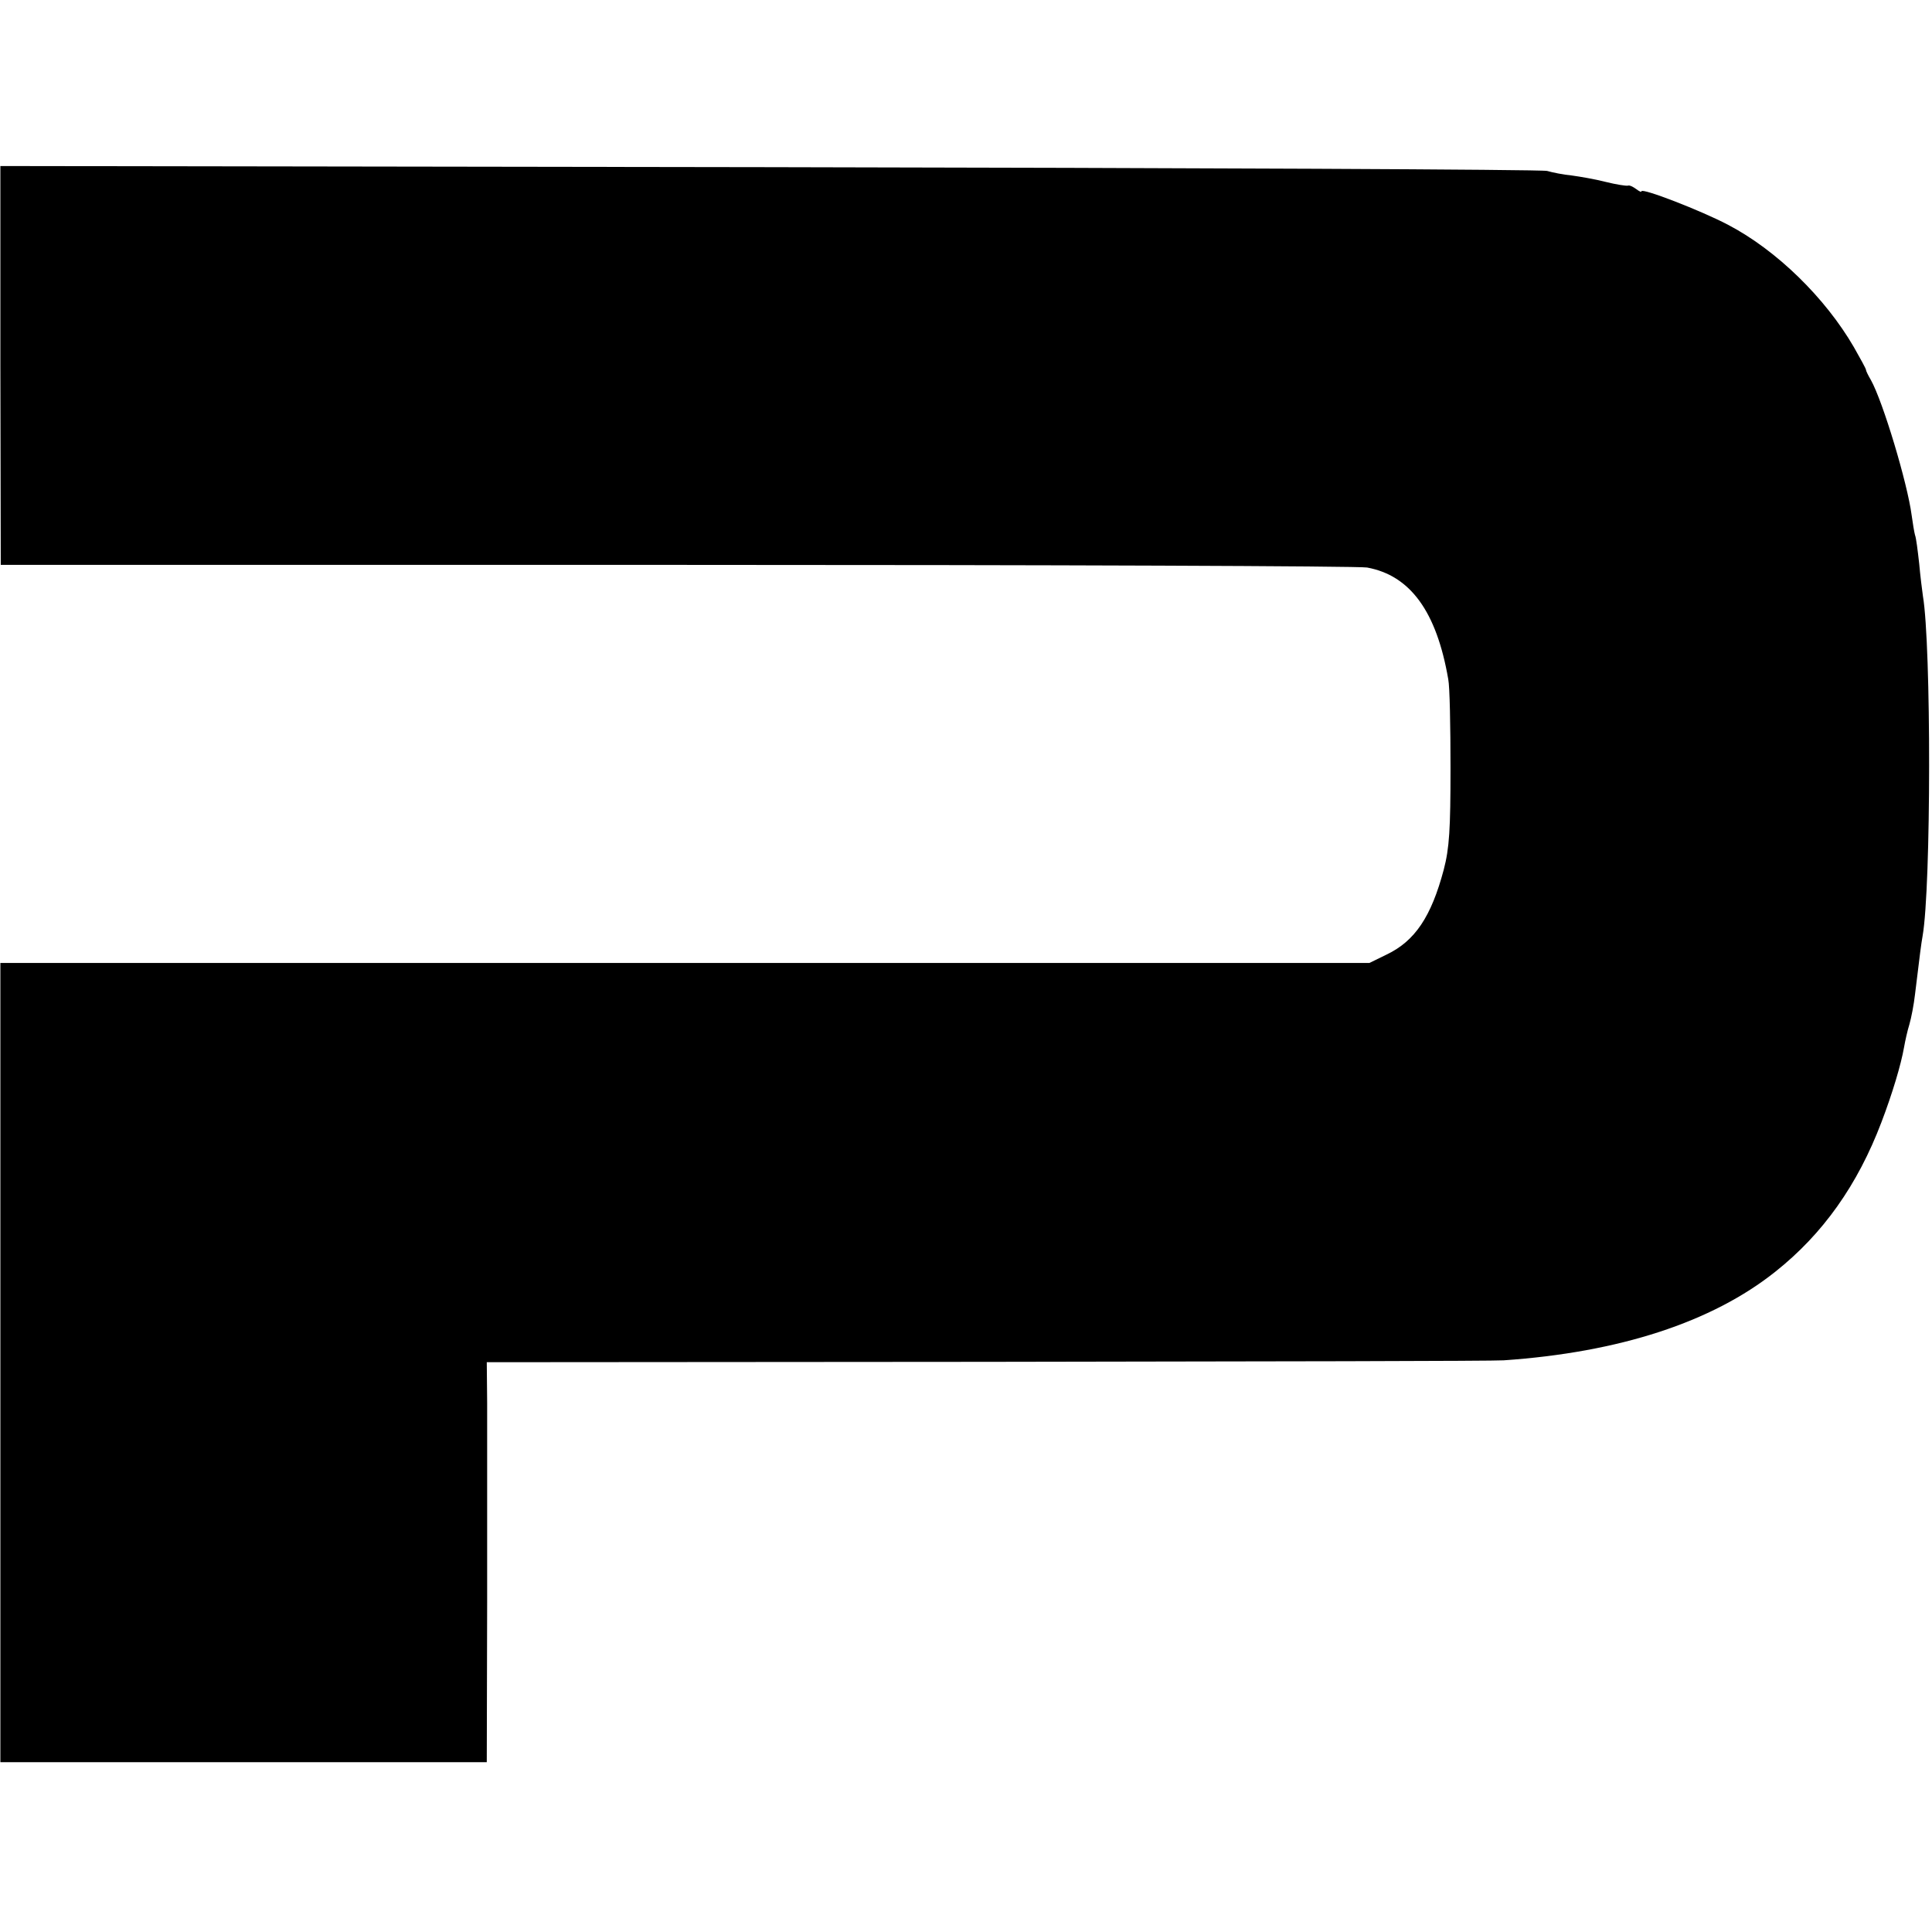
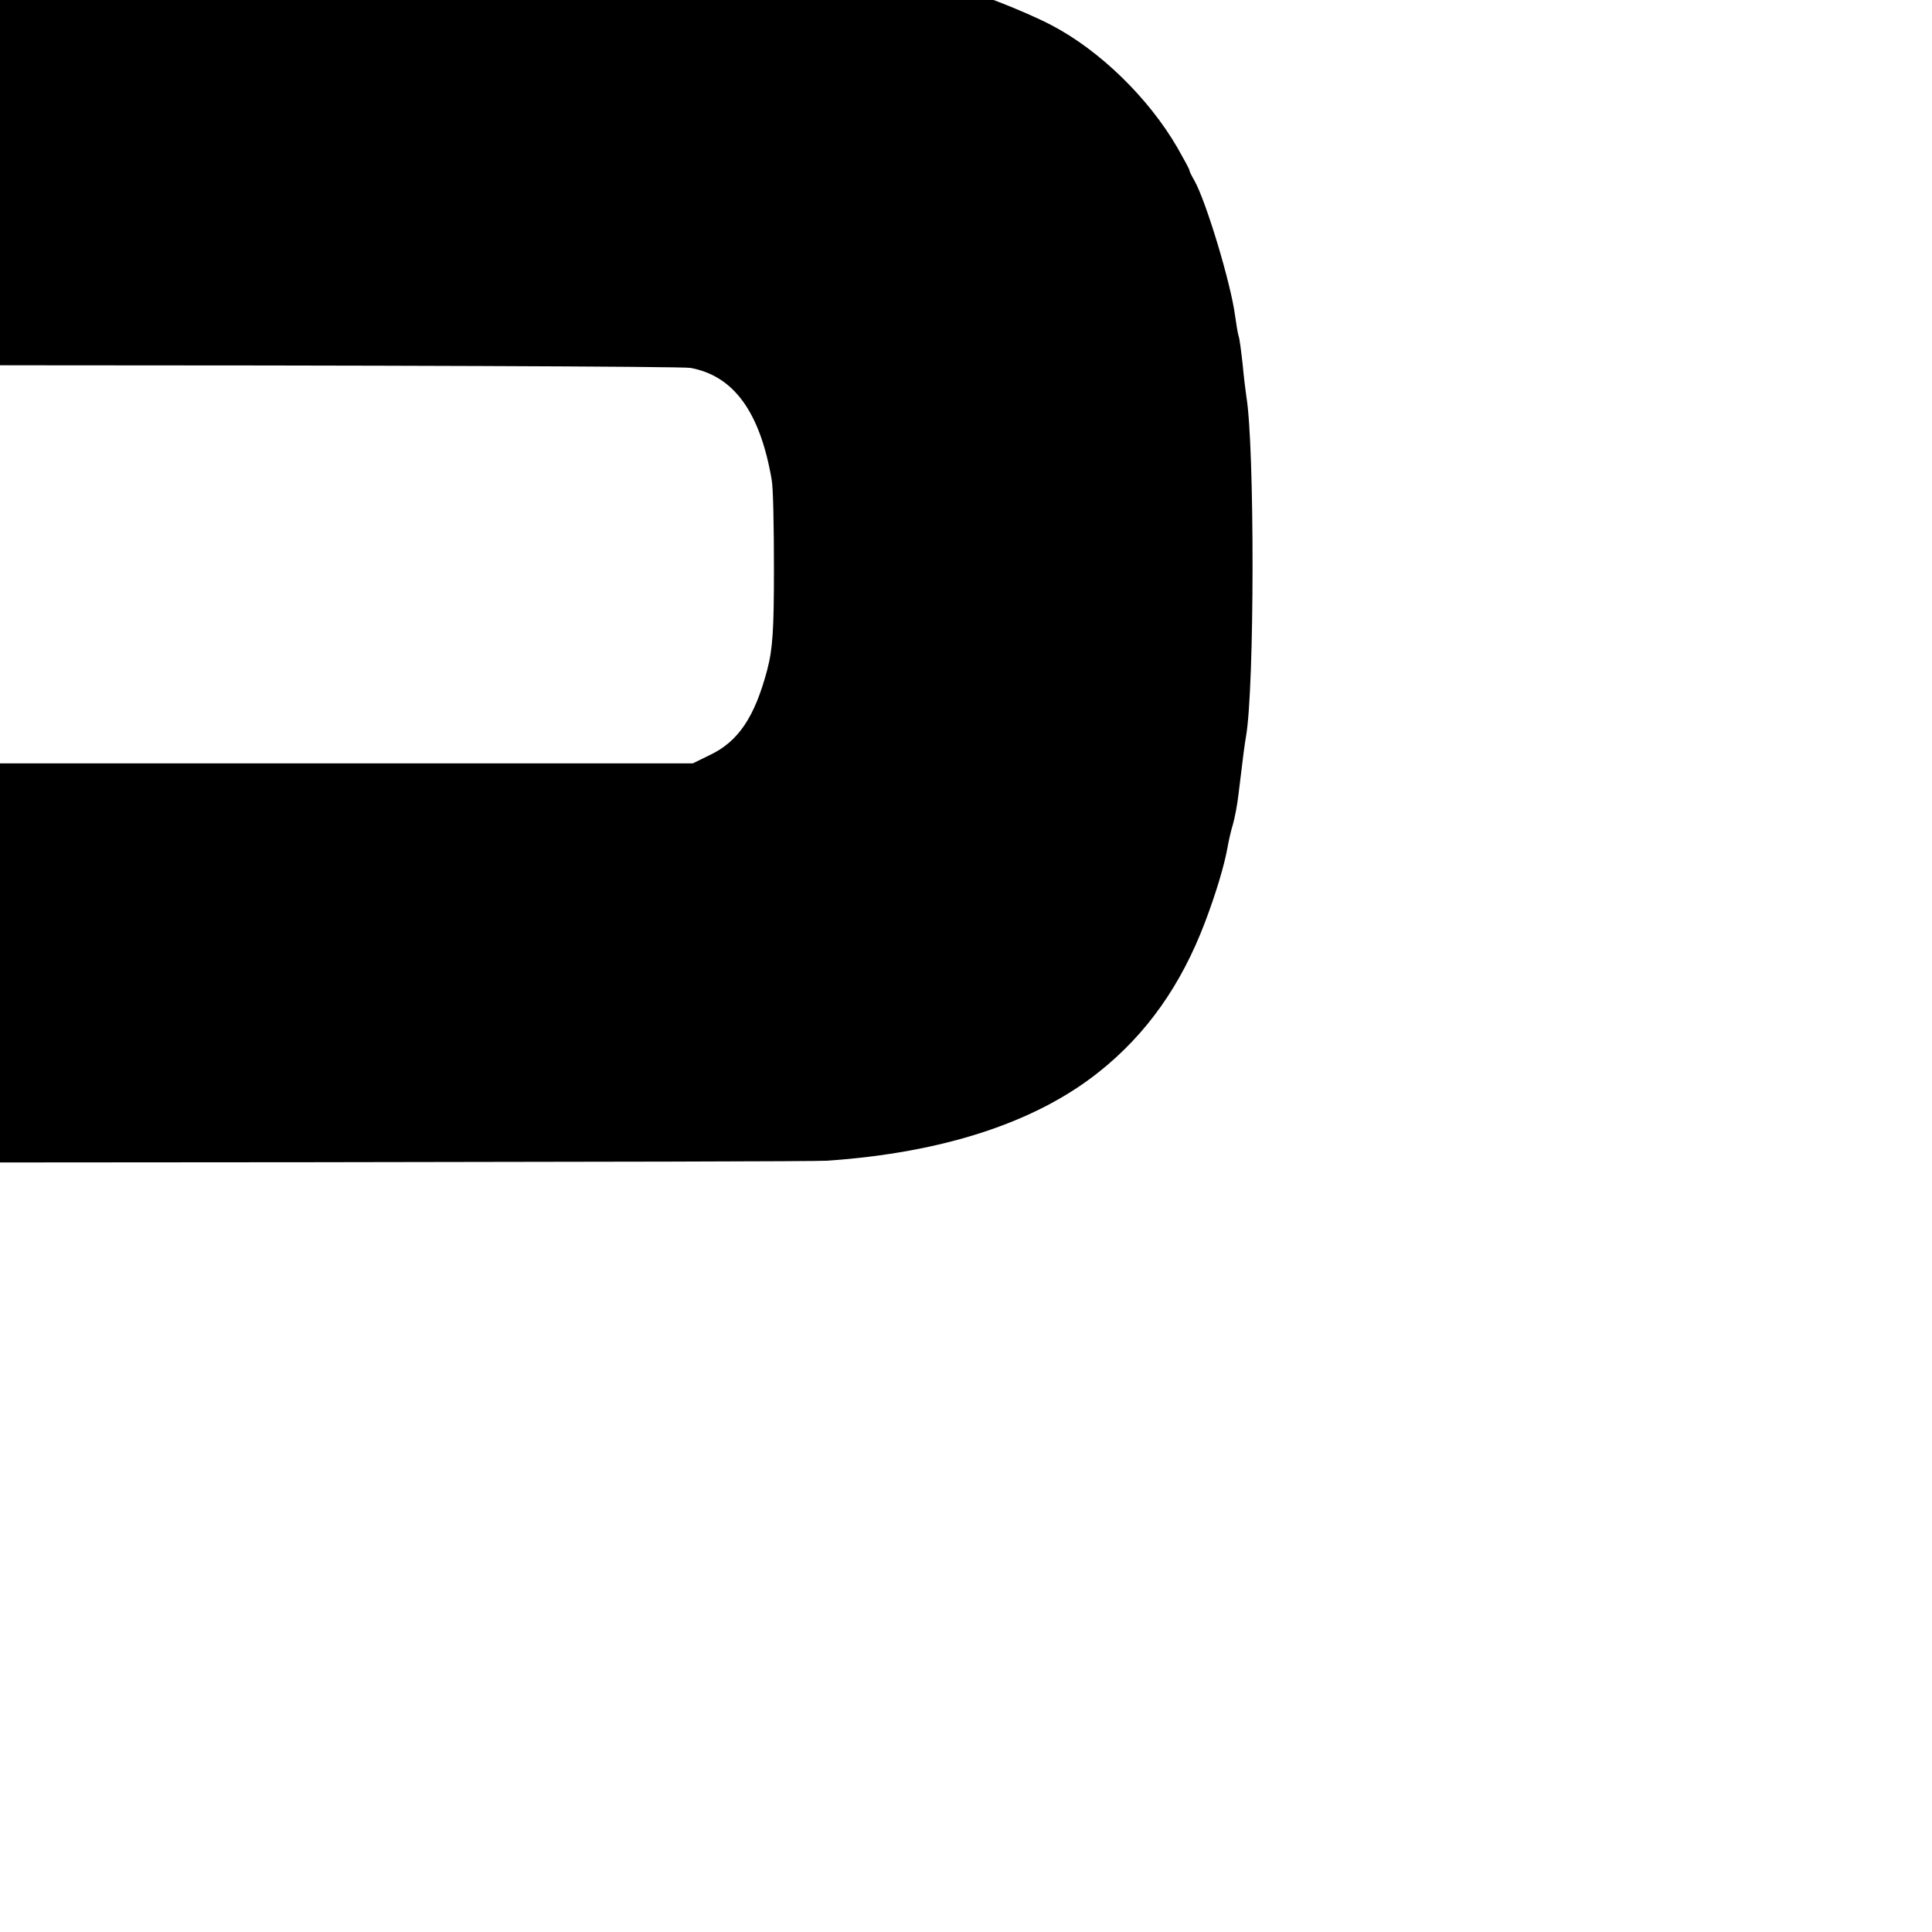
<svg xmlns="http://www.w3.org/2000/svg" version="1.0" width="512pt" height="512pt" viewBox="0 0 512 512" preserveAspectRatio="xMidYMid meet">
  <g transform="translate(0,512) scale(0.1,-0.1)" fill="#000000" stroke="none">
-     <path d="M1 4152 l1 -529 1792 0 c986 0 1809 -3 1829 -7 114 -21 184 -116 215 -296 4 -19 6 -125 6 -235 0 -163 -3 -213 -18 -270 -33 -124 -76 -189 -152 -225 l-45 -22 -1814 0 -1814 0 0 -1059 0 -1059 645 0 644 0 1 423 c0 232 0 470 0 530 l-1 107 1328 1 c730 1 1345 2 1367 4 306 21 552 101 720 235 126 100 218 230 281 396 29 76 52 153 60 199 3 17 9 44 14 60 5 17 12 53 15 80 14 115 16 131 20 154 23 131 23 771 1 901 -2 14 -7 53 -10 87 -4 35 -8 68 -11 75 -2 7 -6 31 -9 53 -11 84 -76 301 -108 358 -7 12 -13 24 -13 27 0 3 -15 30 -32 60 -76 131 -205 257 -333 324 -72 38 -230 99 -230 89 0 -3 -6 0 -14 6 -8 6 -18 11 -22 9 -5 -1 -31 3 -59 10 -27 7 -68 14 -90 17 -22 2 -51 8 -65 12 -14 4 -942 8 -2062 10 l-2037 3 0 -528z" />
+     <path d="M1 4152 c986 0 1809 -3 1829 -7 114 -21 184 -116 215 -296 4 -19 6 -125 6 -235 0 -163 -3 -213 -18 -270 -33 -124 -76 -189 -152 -225 l-45 -22 -1814 0 -1814 0 0 -1059 0 -1059 645 0 644 0 1 423 c0 232 0 470 0 530 l-1 107 1328 1 c730 1 1345 2 1367 4 306 21 552 101 720 235 126 100 218 230 281 396 29 76 52 153 60 199 3 17 9 44 14 60 5 17 12 53 15 80 14 115 16 131 20 154 23 131 23 771 1 901 -2 14 -7 53 -10 87 -4 35 -8 68 -11 75 -2 7 -6 31 -9 53 -11 84 -76 301 -108 358 -7 12 -13 24 -13 27 0 3 -15 30 -32 60 -76 131 -205 257 -333 324 -72 38 -230 99 -230 89 0 -3 -6 0 -14 6 -8 6 -18 11 -22 9 -5 -1 -31 3 -59 10 -27 7 -68 14 -90 17 -22 2 -51 8 -65 12 -14 4 -942 8 -2062 10 l-2037 3 0 -528z" />
  </g>
</svg>